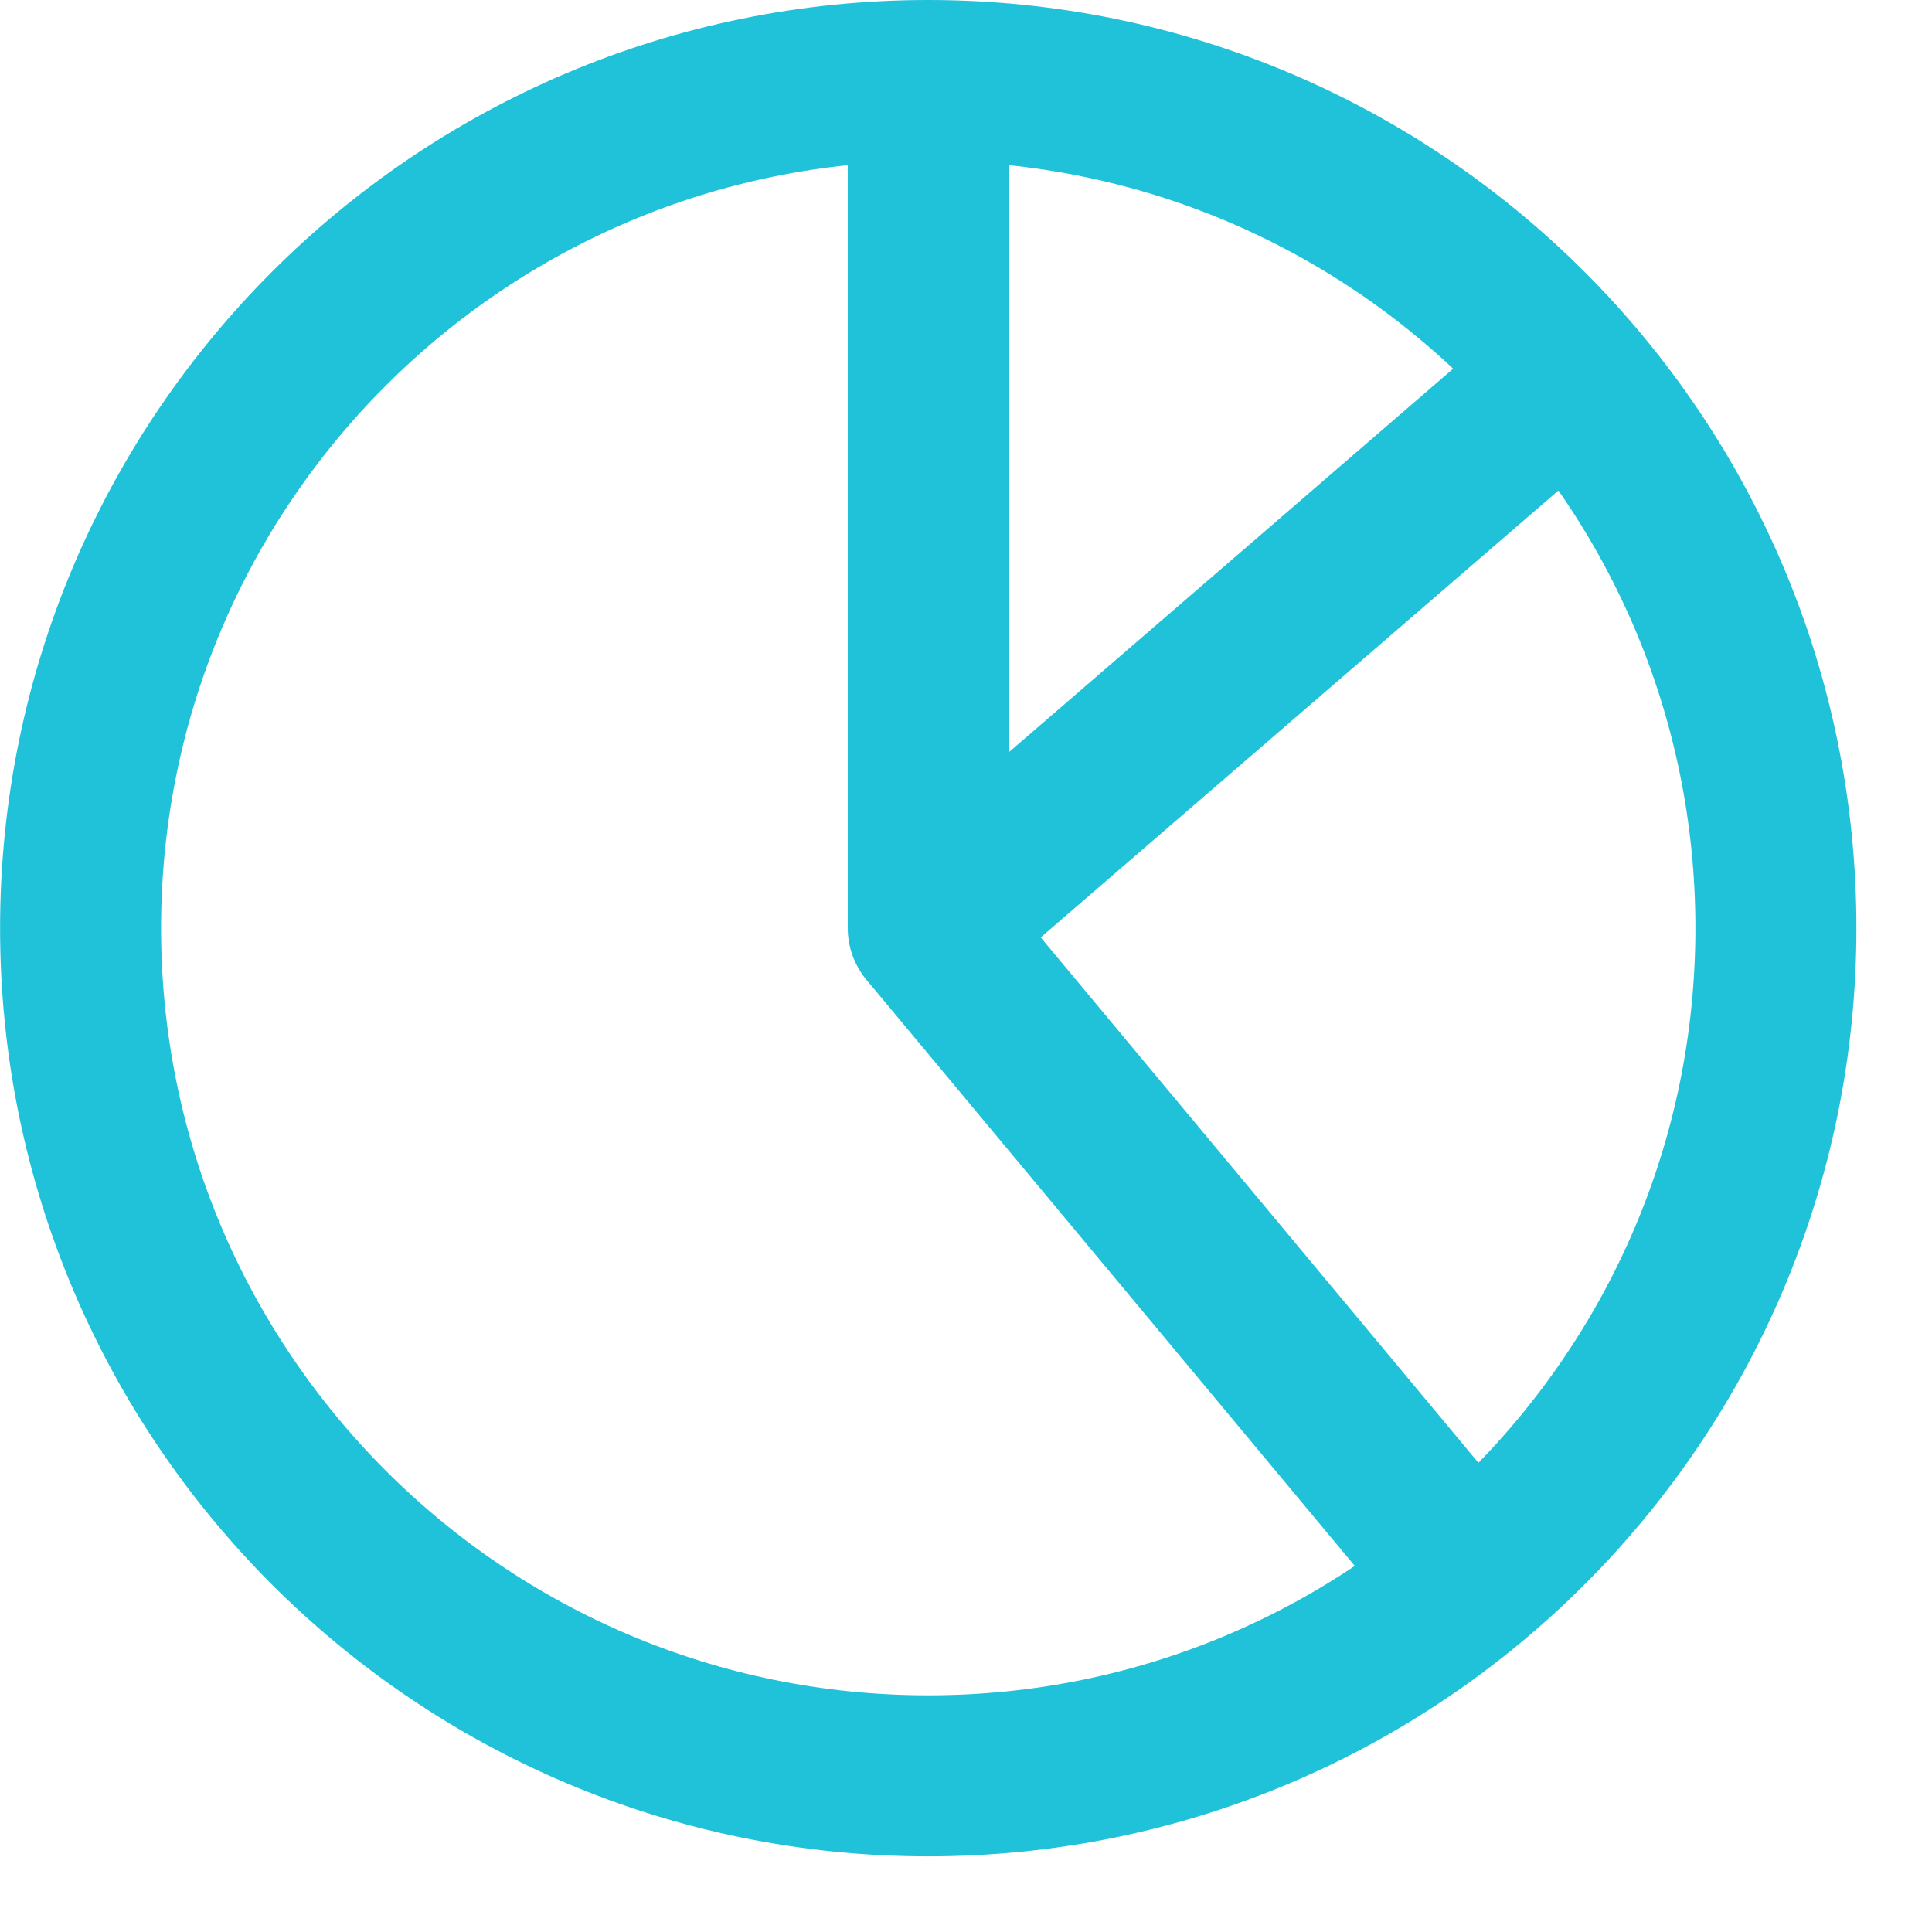
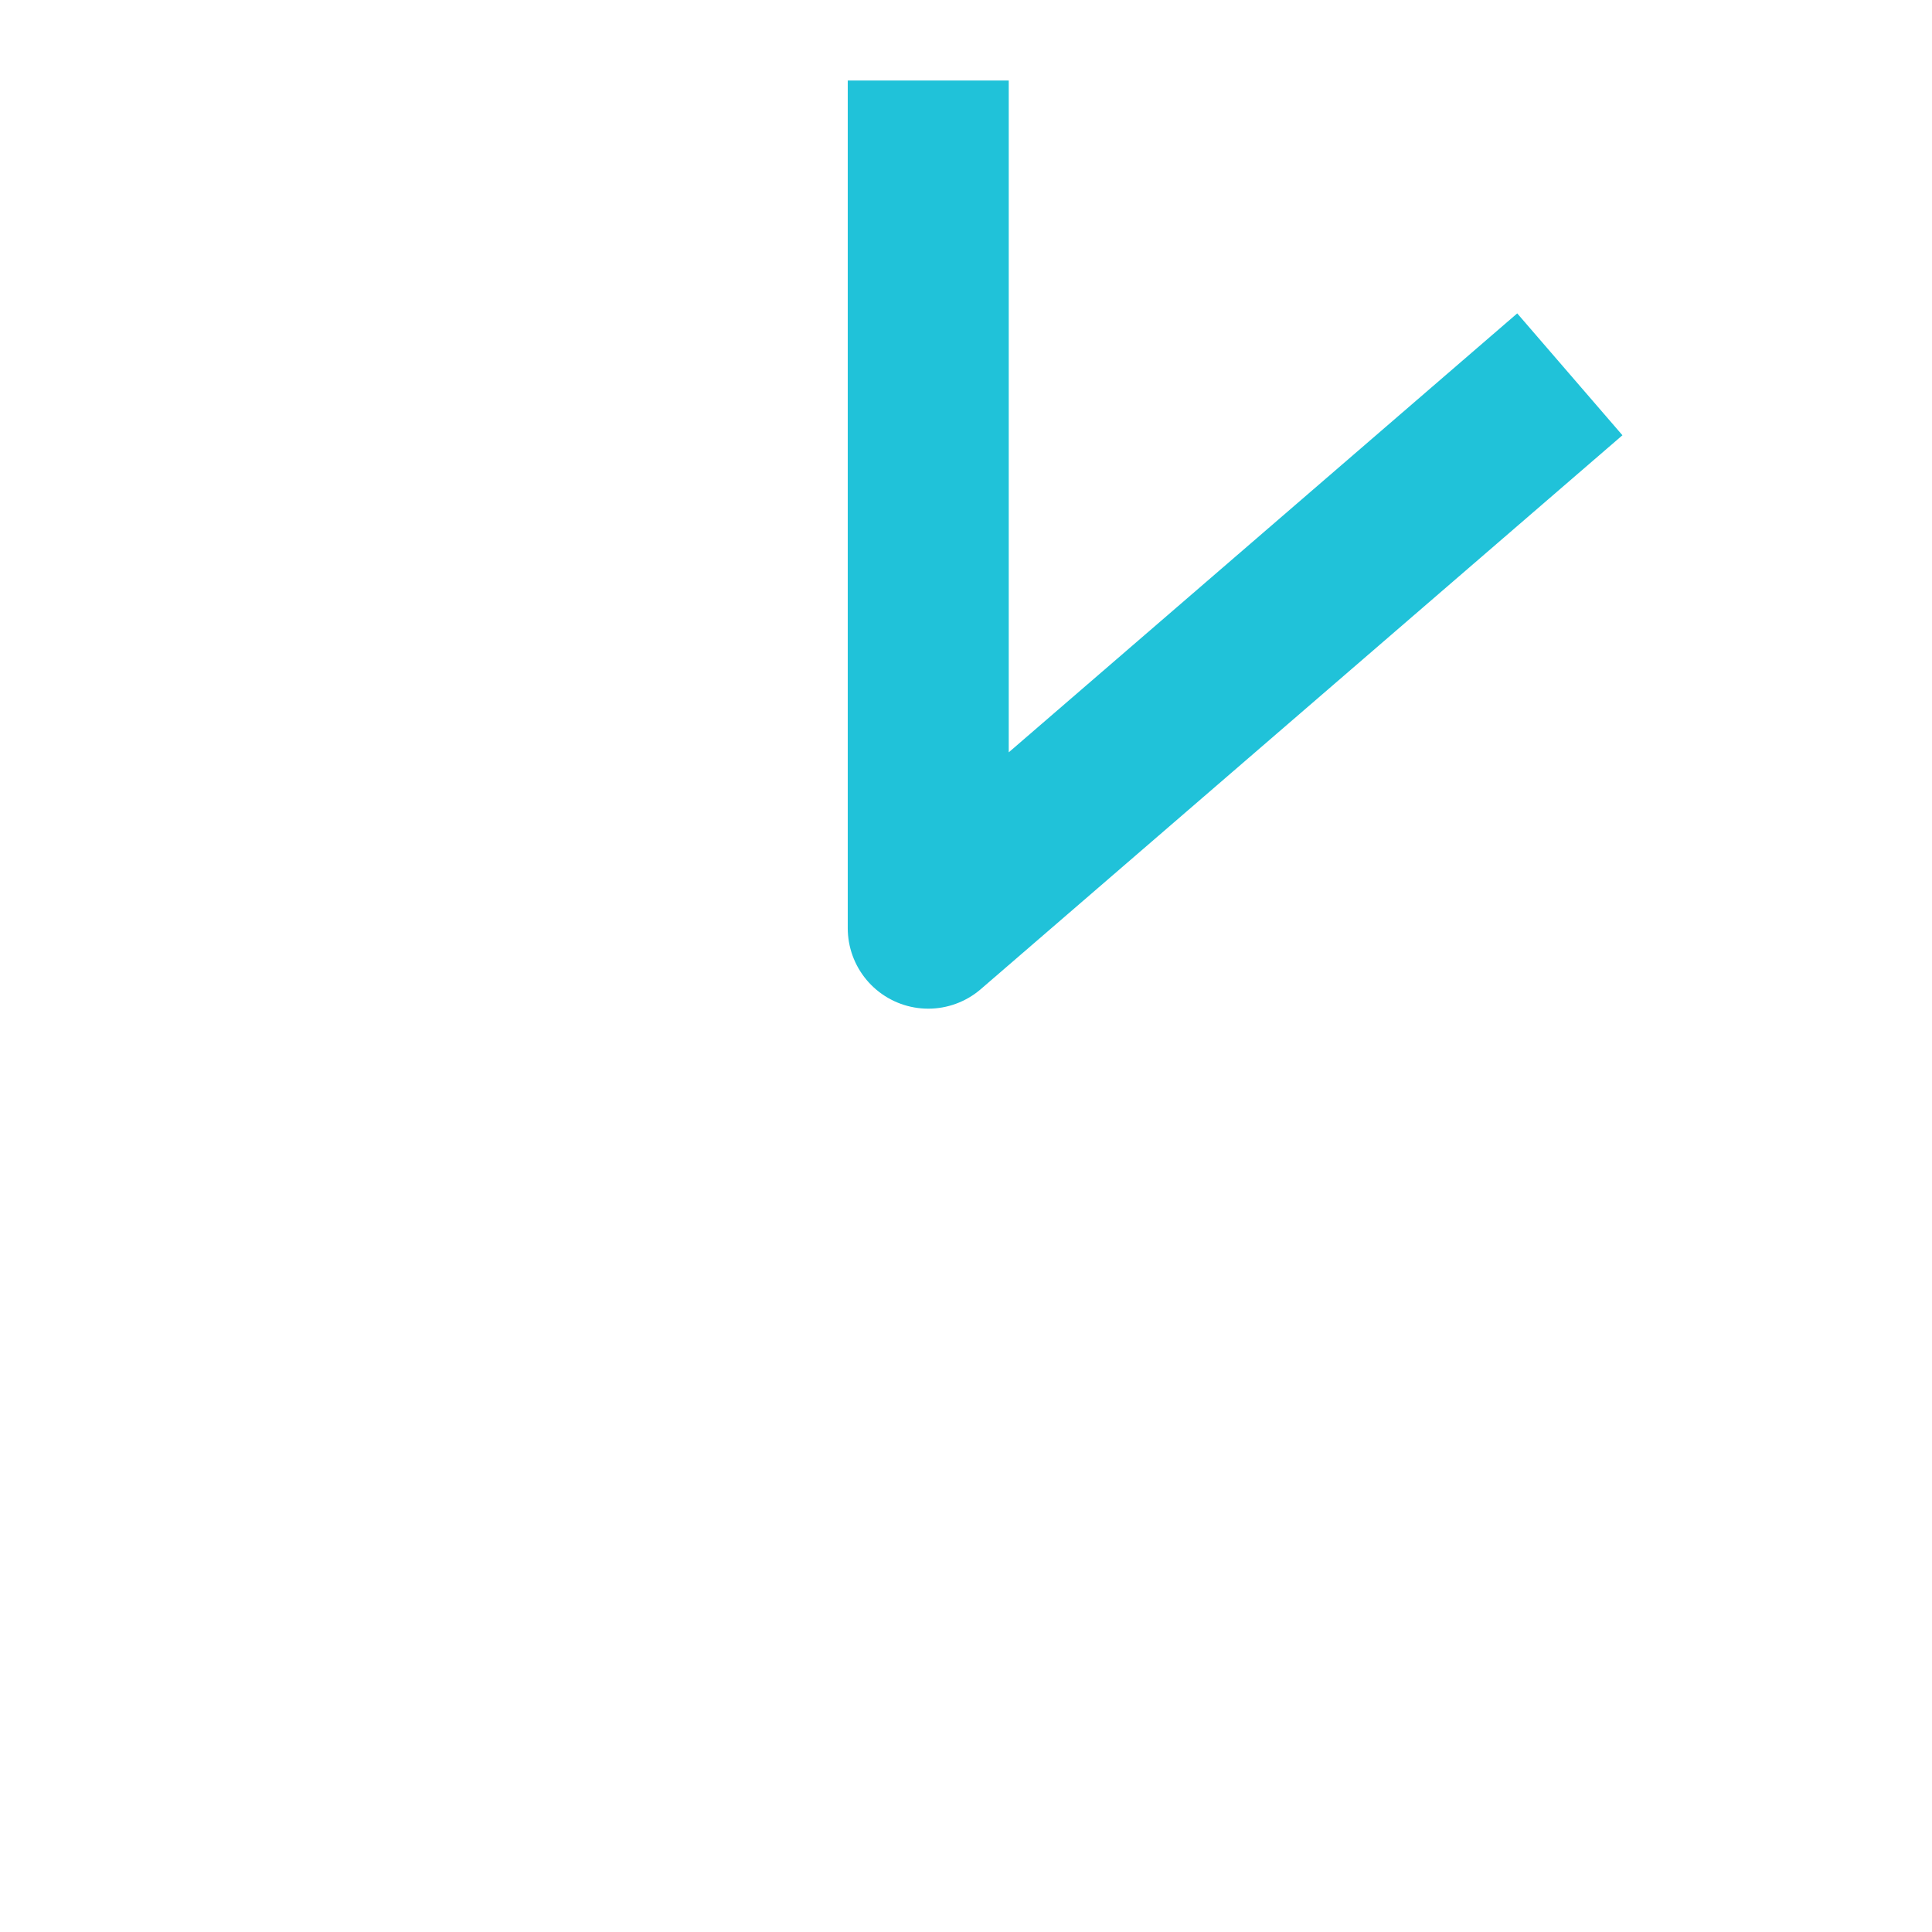
<svg xmlns="http://www.w3.org/2000/svg" width="24" height="24" viewBox="0 0 24 24" fill="none">
-   <path d="M11.531 22.06C17.346 22.06 22.061 17.346 22.061 11.53C22.061 5.714 17.346 1 11.531 1C5.715 1 1.001 5.714 1.001 11.53C1.001 17.346 5.715 22.06 11.531 22.06Z" stroke="#20C2D9" stroke-width="2" stroke-miterlimit="10" />
  <path d="M11.531 1V11.53L19.501 4.65" stroke="#20C2D9" stroke-width="2" stroke-linejoin="round" />
-   <path d="M11.531 11.53L18.271 19.62" stroke="#20C2D9" stroke-width="2" stroke-miterlimit="10" />
</svg>